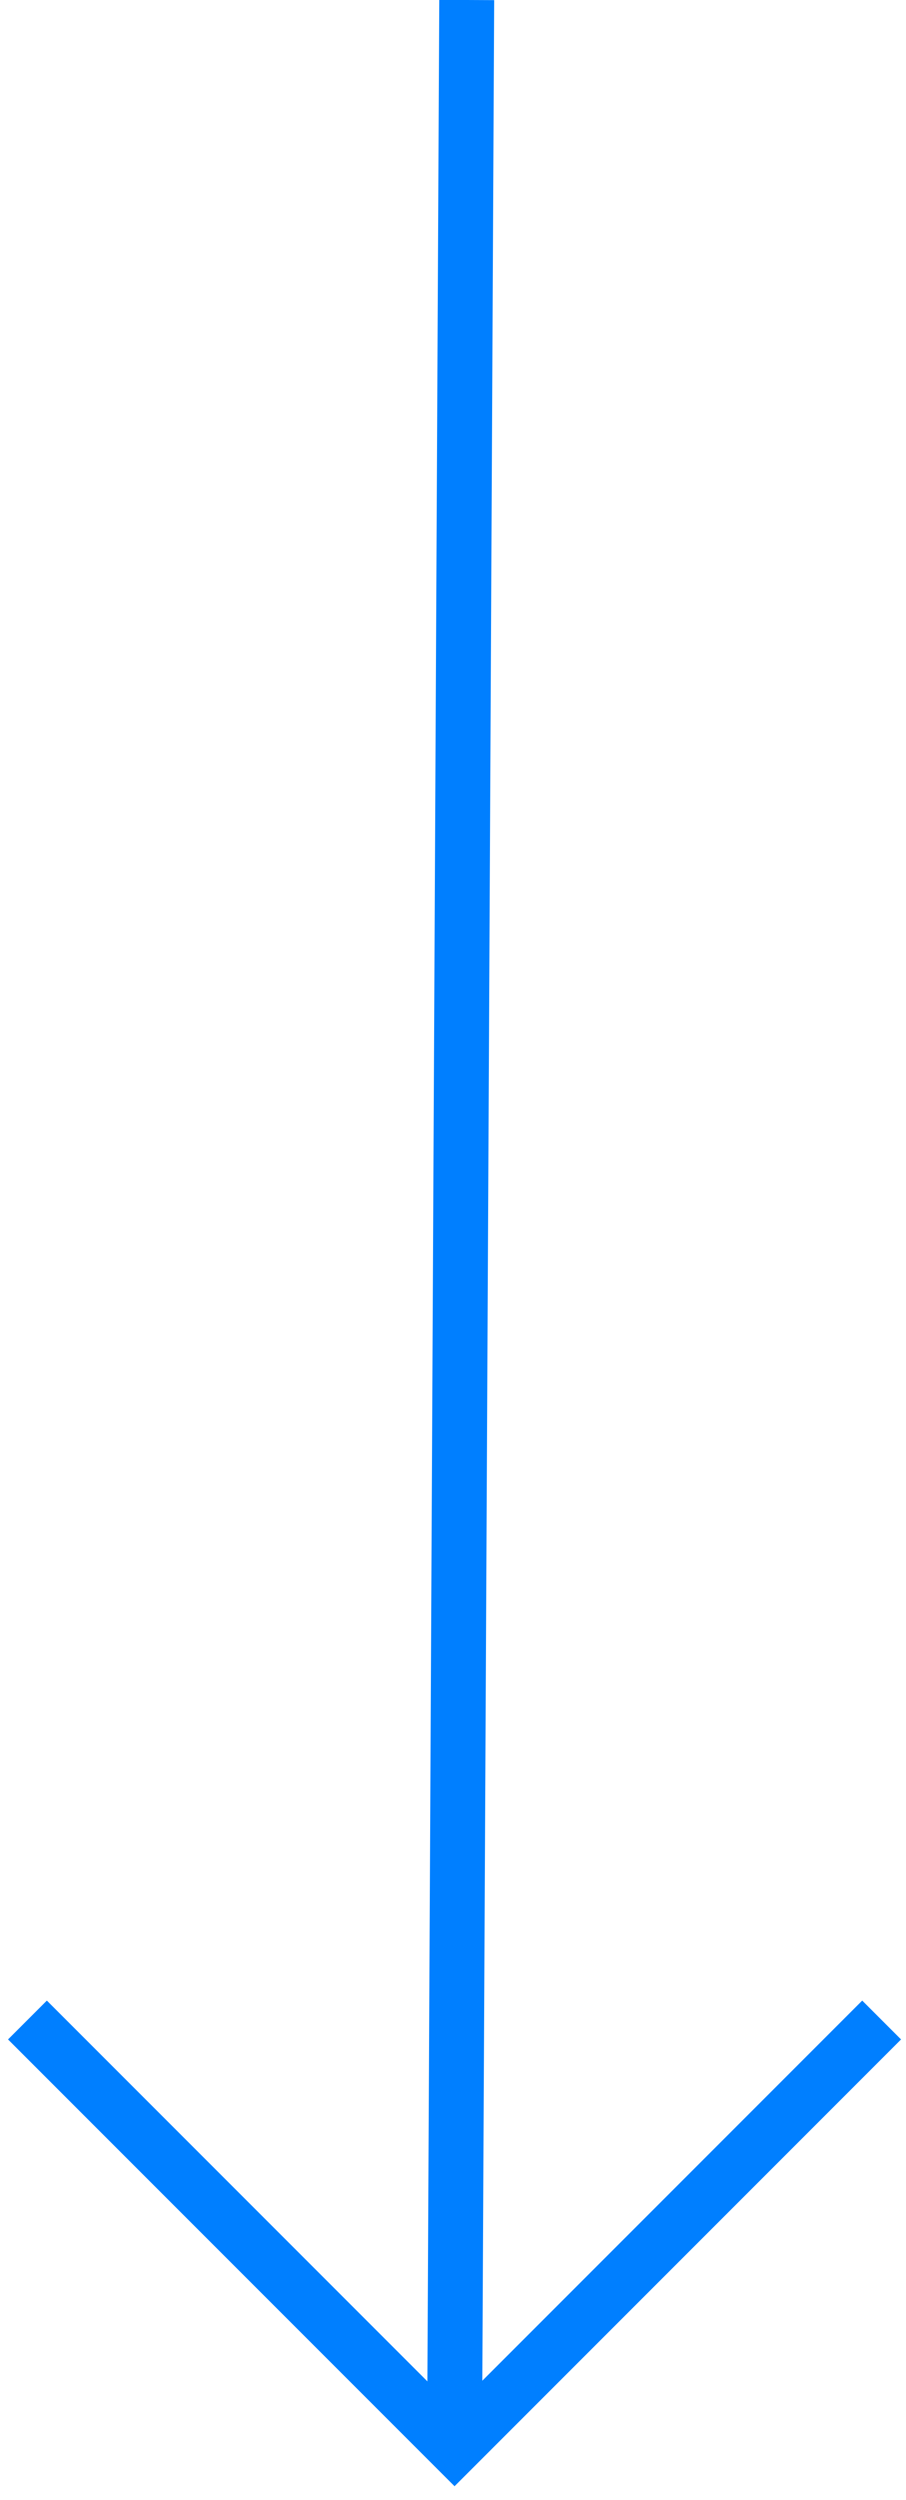
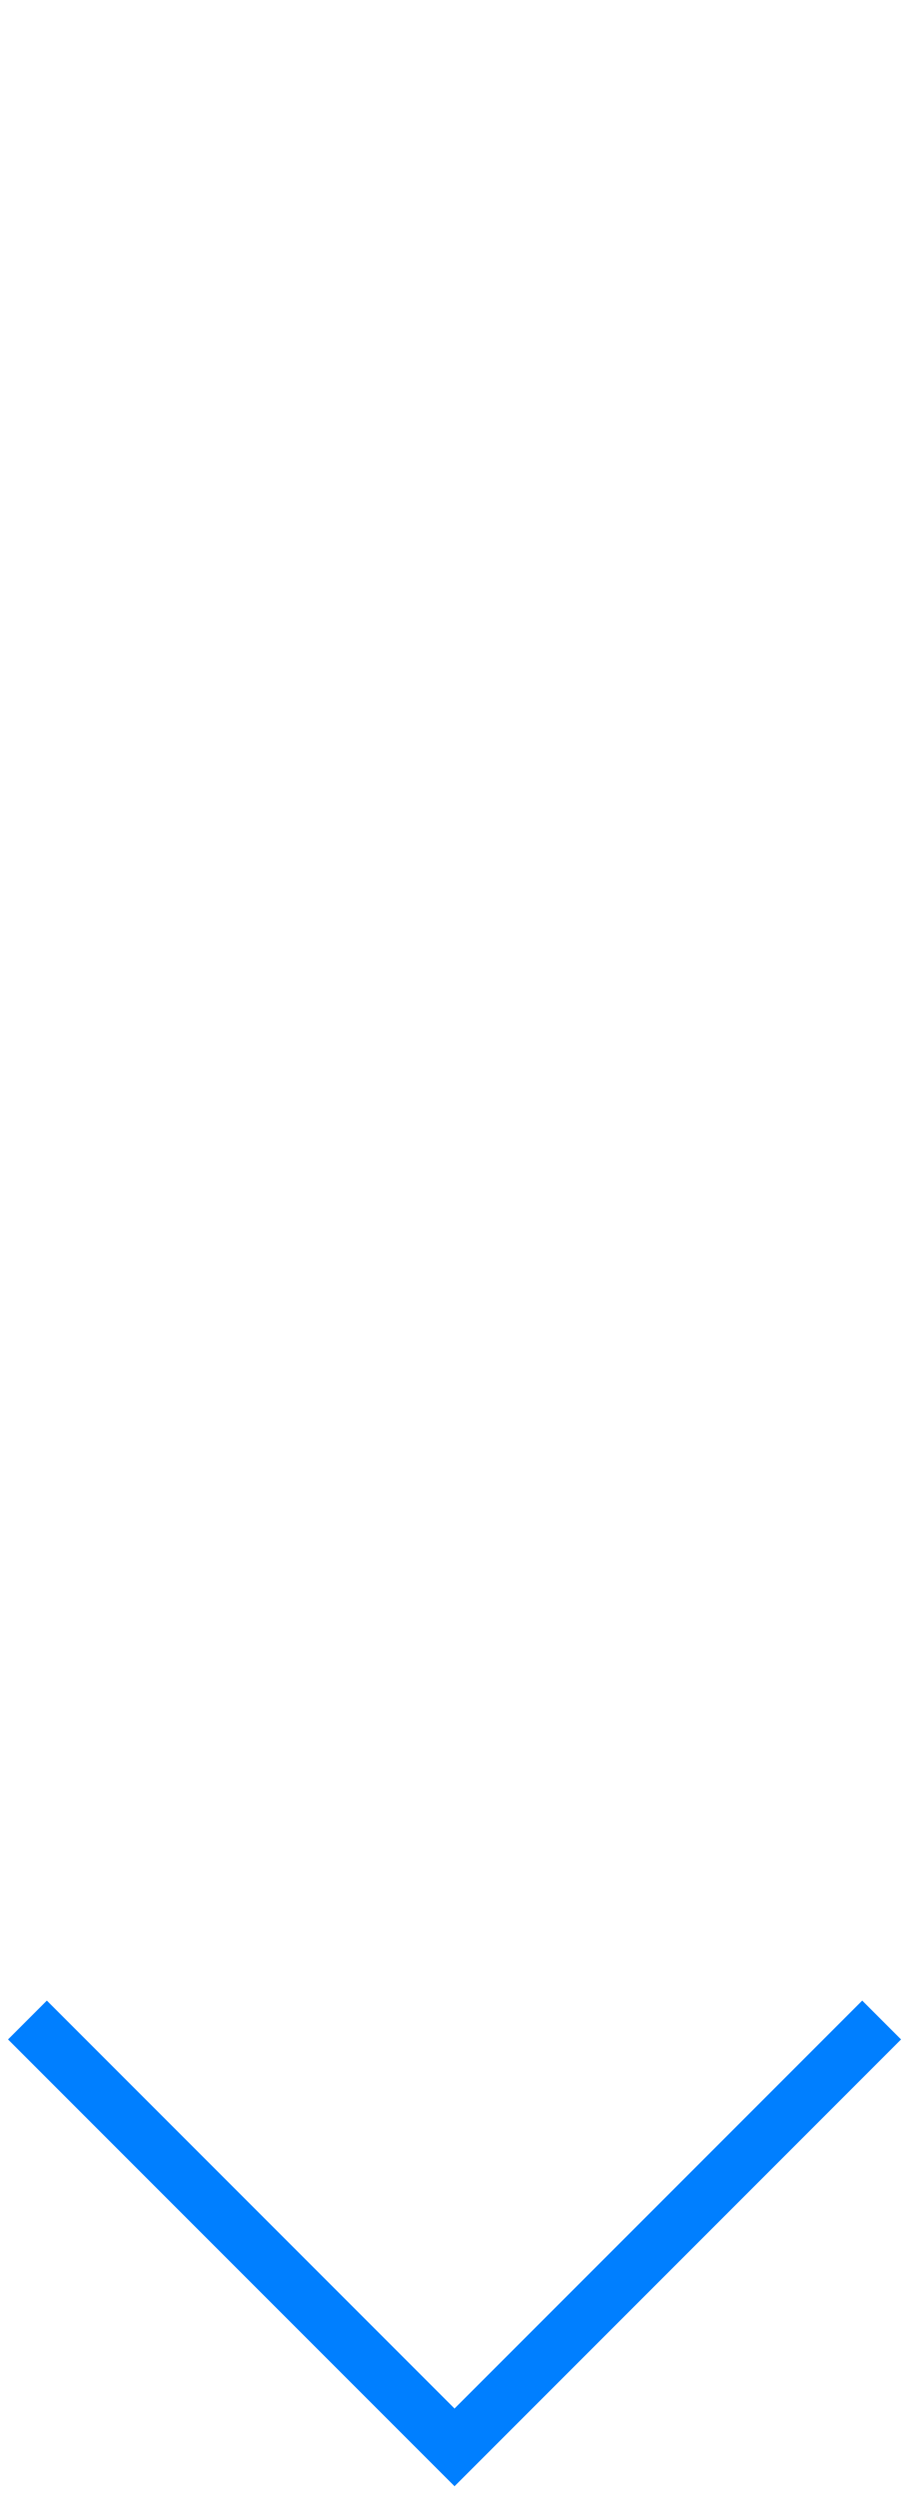
<svg xmlns="http://www.w3.org/2000/svg" width="33px" height="91px" viewBox="0 0 33 91" version="1.1">
  <title>arrow</title>
  <g id="Desktop" stroke="none" stroke-width="1" fill="none" fill-rule="evenodd">
    <g id="Reference" transform="translate(-233, -897)" stroke="#007FFF" stroke-width="2">
      <g id="01-top" transform="translate(232, 189)">
        <g id="scroll" transform="translate(2, 563.5)">
          <g id="arrow" transform="translate(0, 144.5)">
            <polyline id="Rectangle" transform="translate(15.556, 73.529) rotate(-315) translate(-15.556, -73.529) " points="26.556 62.529 26.556 84.529 4.556 84.529" />
-             <line x1="60.142" y1="45.5" x2="-28.944" y2="45.056" id="Path-4" transform="translate(16.056, 45) rotate(-270) translate(-16.056, -45) " />
          </g>
        </g>
      </g>
    </g>
  </g>
</svg>